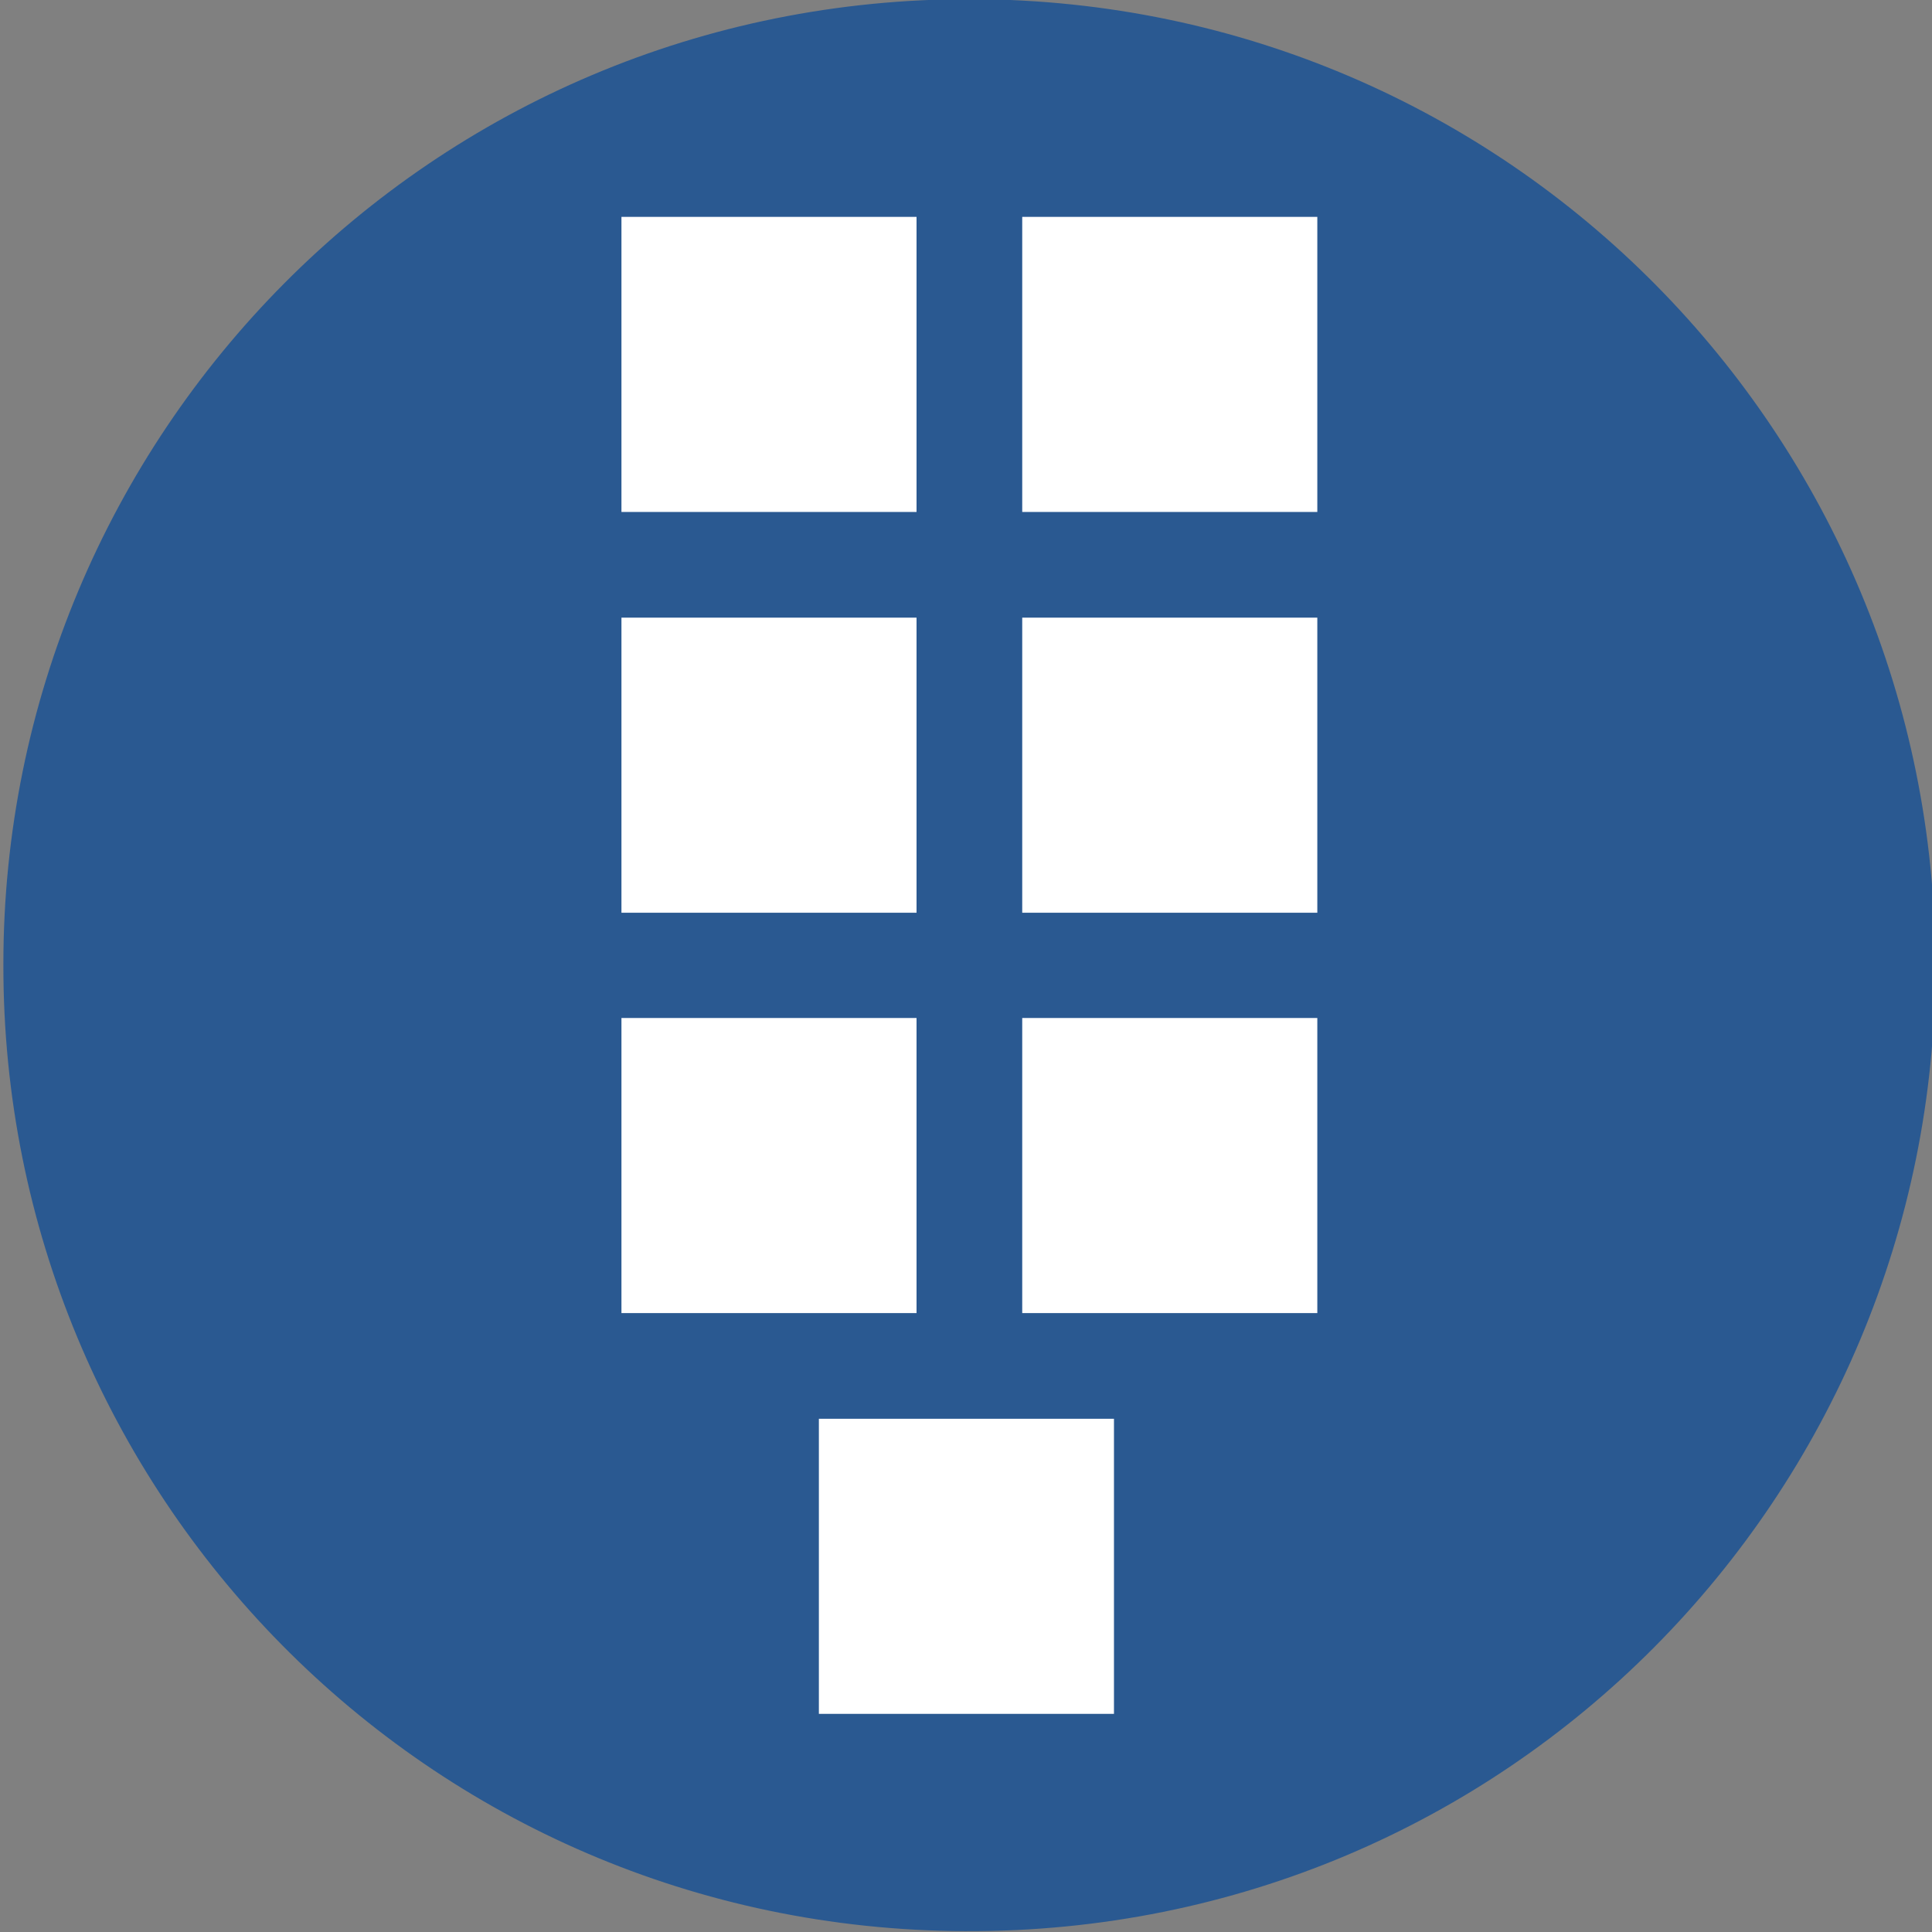
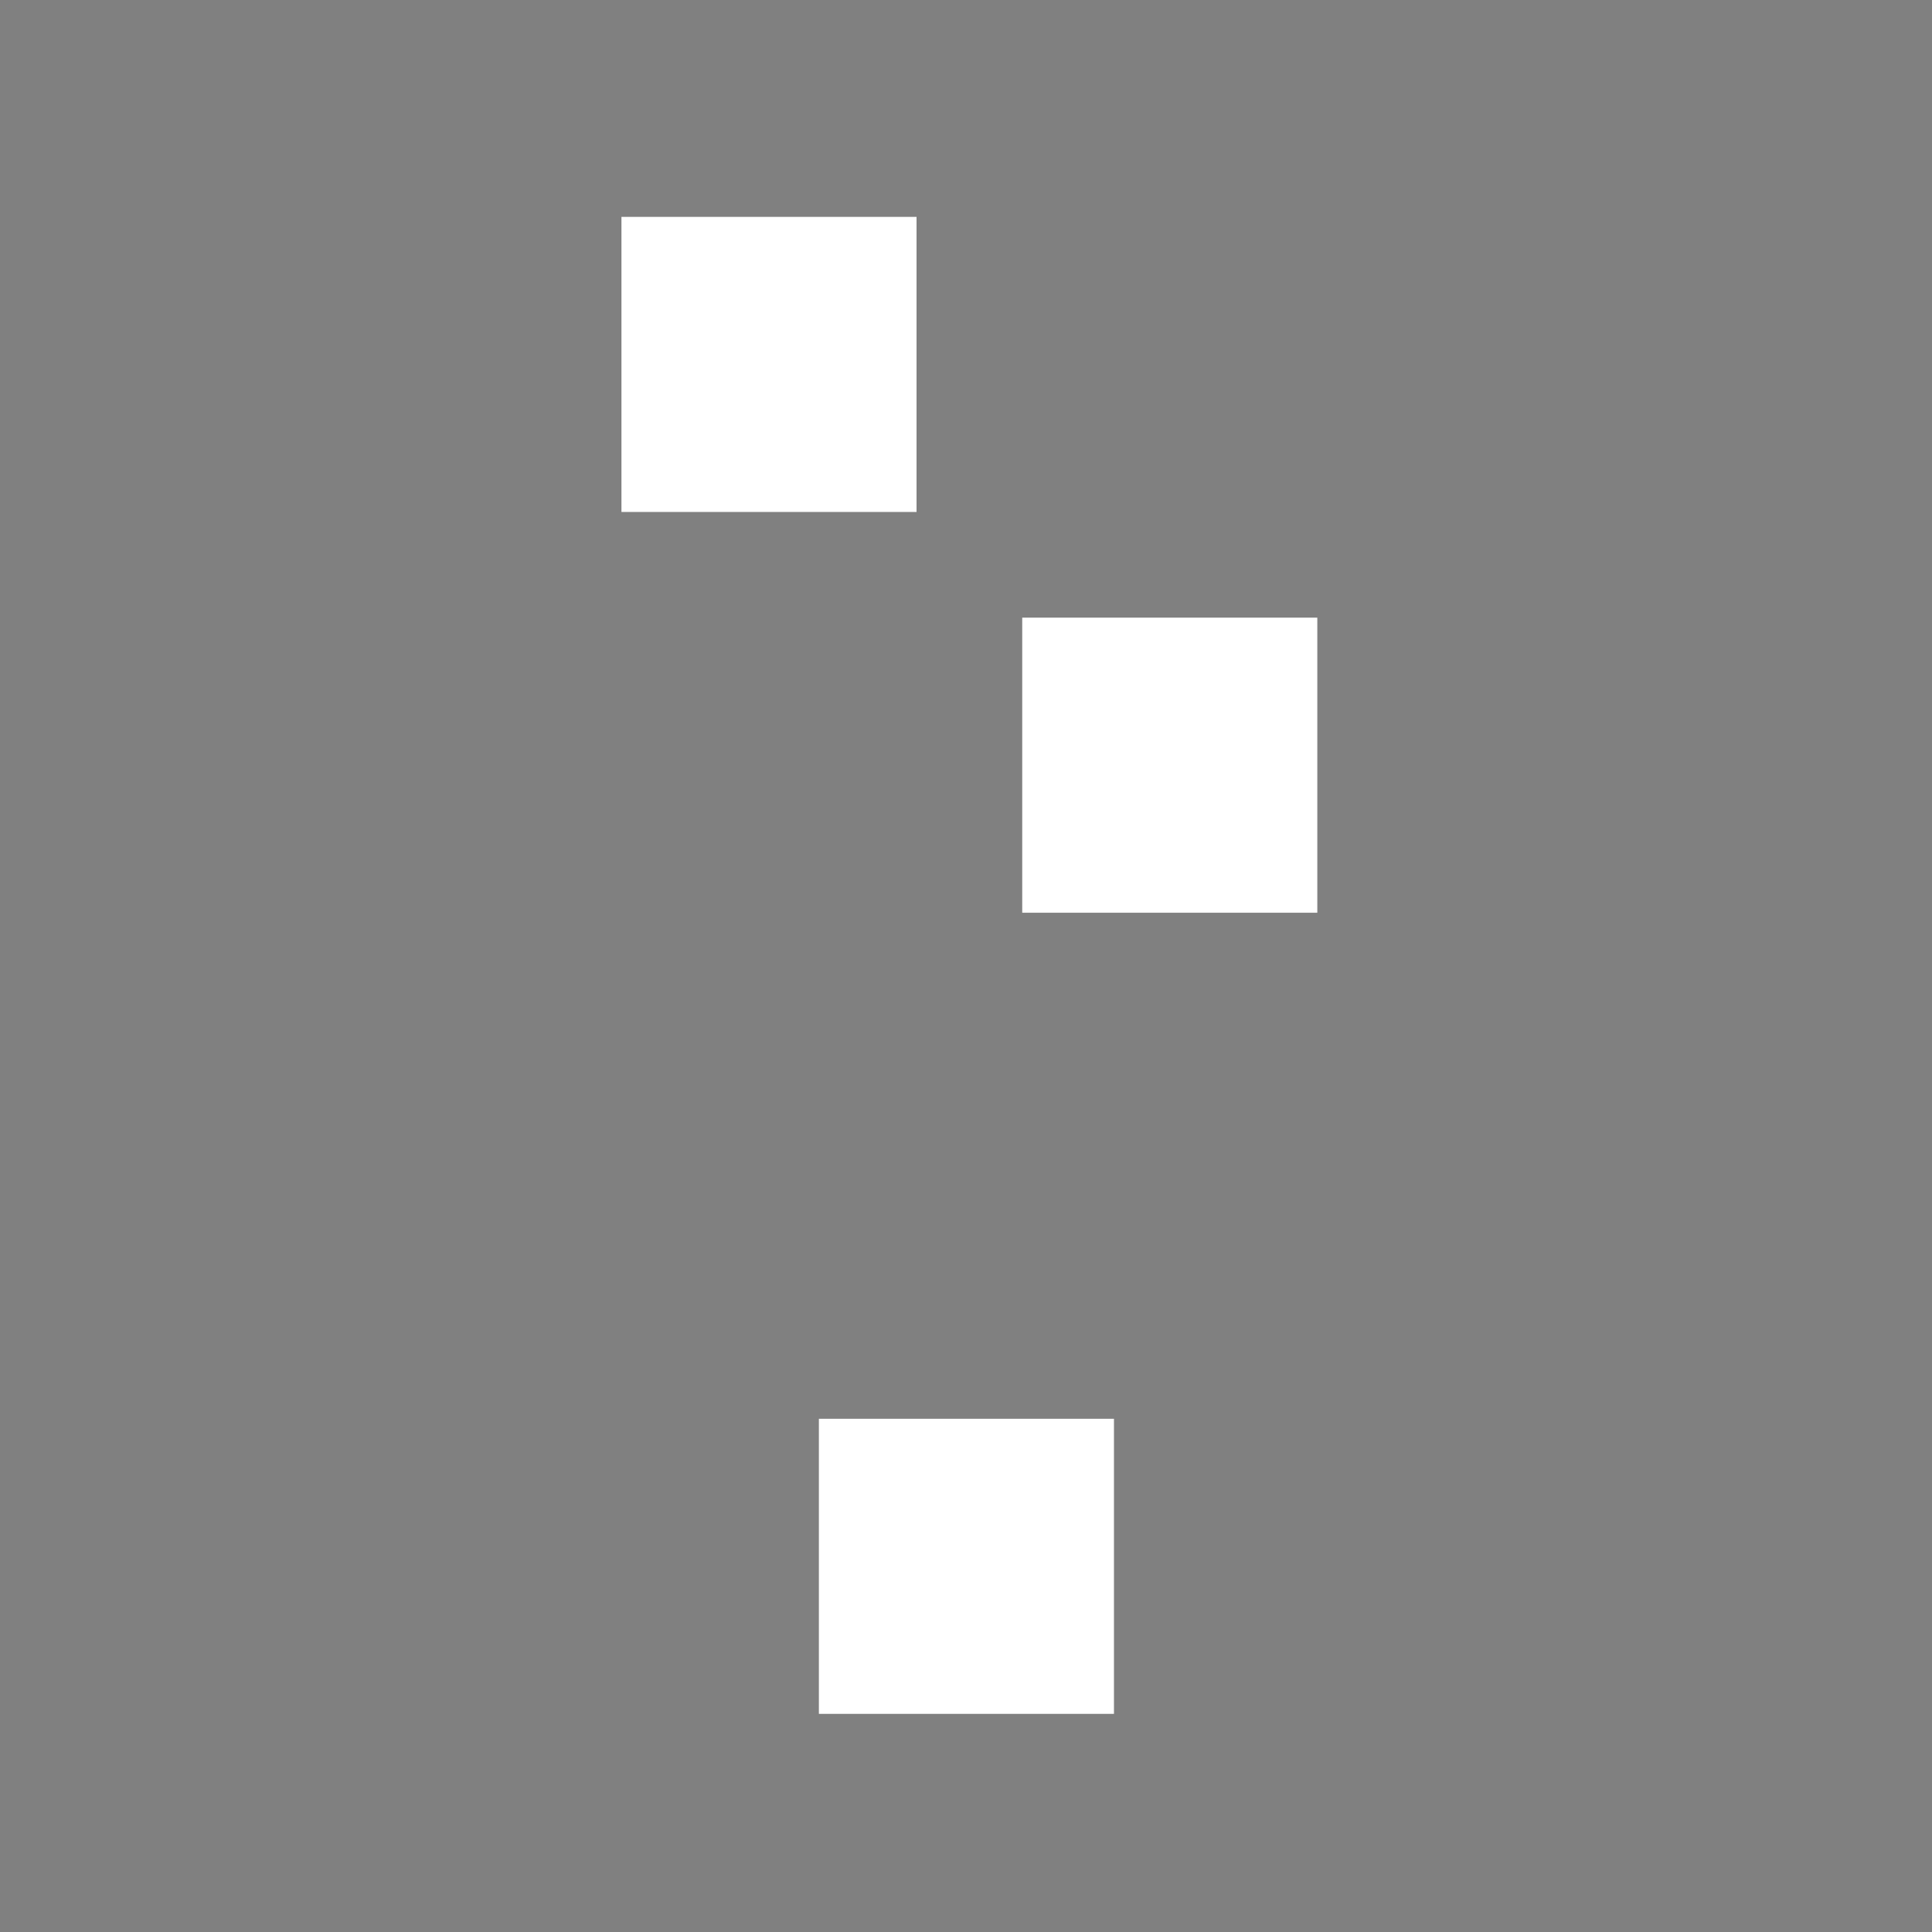
<svg xmlns="http://www.w3.org/2000/svg" version="1.1" id="Ebene_1" x="0px" y="0px" viewBox="0 0 457 457" enable-background="new 0 0 457 457" xml:space="preserve">
  <rect x="0" y="0" width="457" height="457" fill="#808080" stroke="none" />
  <g>
-     <path fill="#2A5991" d="M0.8,228.2C0.7,103.2,101.8-0.6,230-0.2c127.4,0.4,227.8,103.7,227.8,228.6S357,457.3,228.3,456.8   C100.7,456.3,0.6,352.8,0.8,228.2z" />
-   </g>
+     </g>
  <g>
-     <rect x="241.8" y="51.3" fill="#FFFFFF" width="69.8" height="69.8" />
    <rect x="147" y="51.3" fill="#FFFFFF" width="69.8" height="69.8" />
    <rect x="241.8" y="146.1" fill="#FFFFFF" width="69.8" height="69.8" />
-     <rect x="147" y="146.1" fill="#FFFFFF" width="69.8" height="69.8" />
-     <rect x="241.8" y="240.8" fill="#FFFFFF" width="69.8" height="69.8" />
    <rect x="193.7" y="335.6" fill="#FFFFFF" width="69.8" height="69.8" />
-     <rect x="147" y="240.8" fill="#FFFFFF" width="69.8" height="69.8" />
  </g>
</svg>